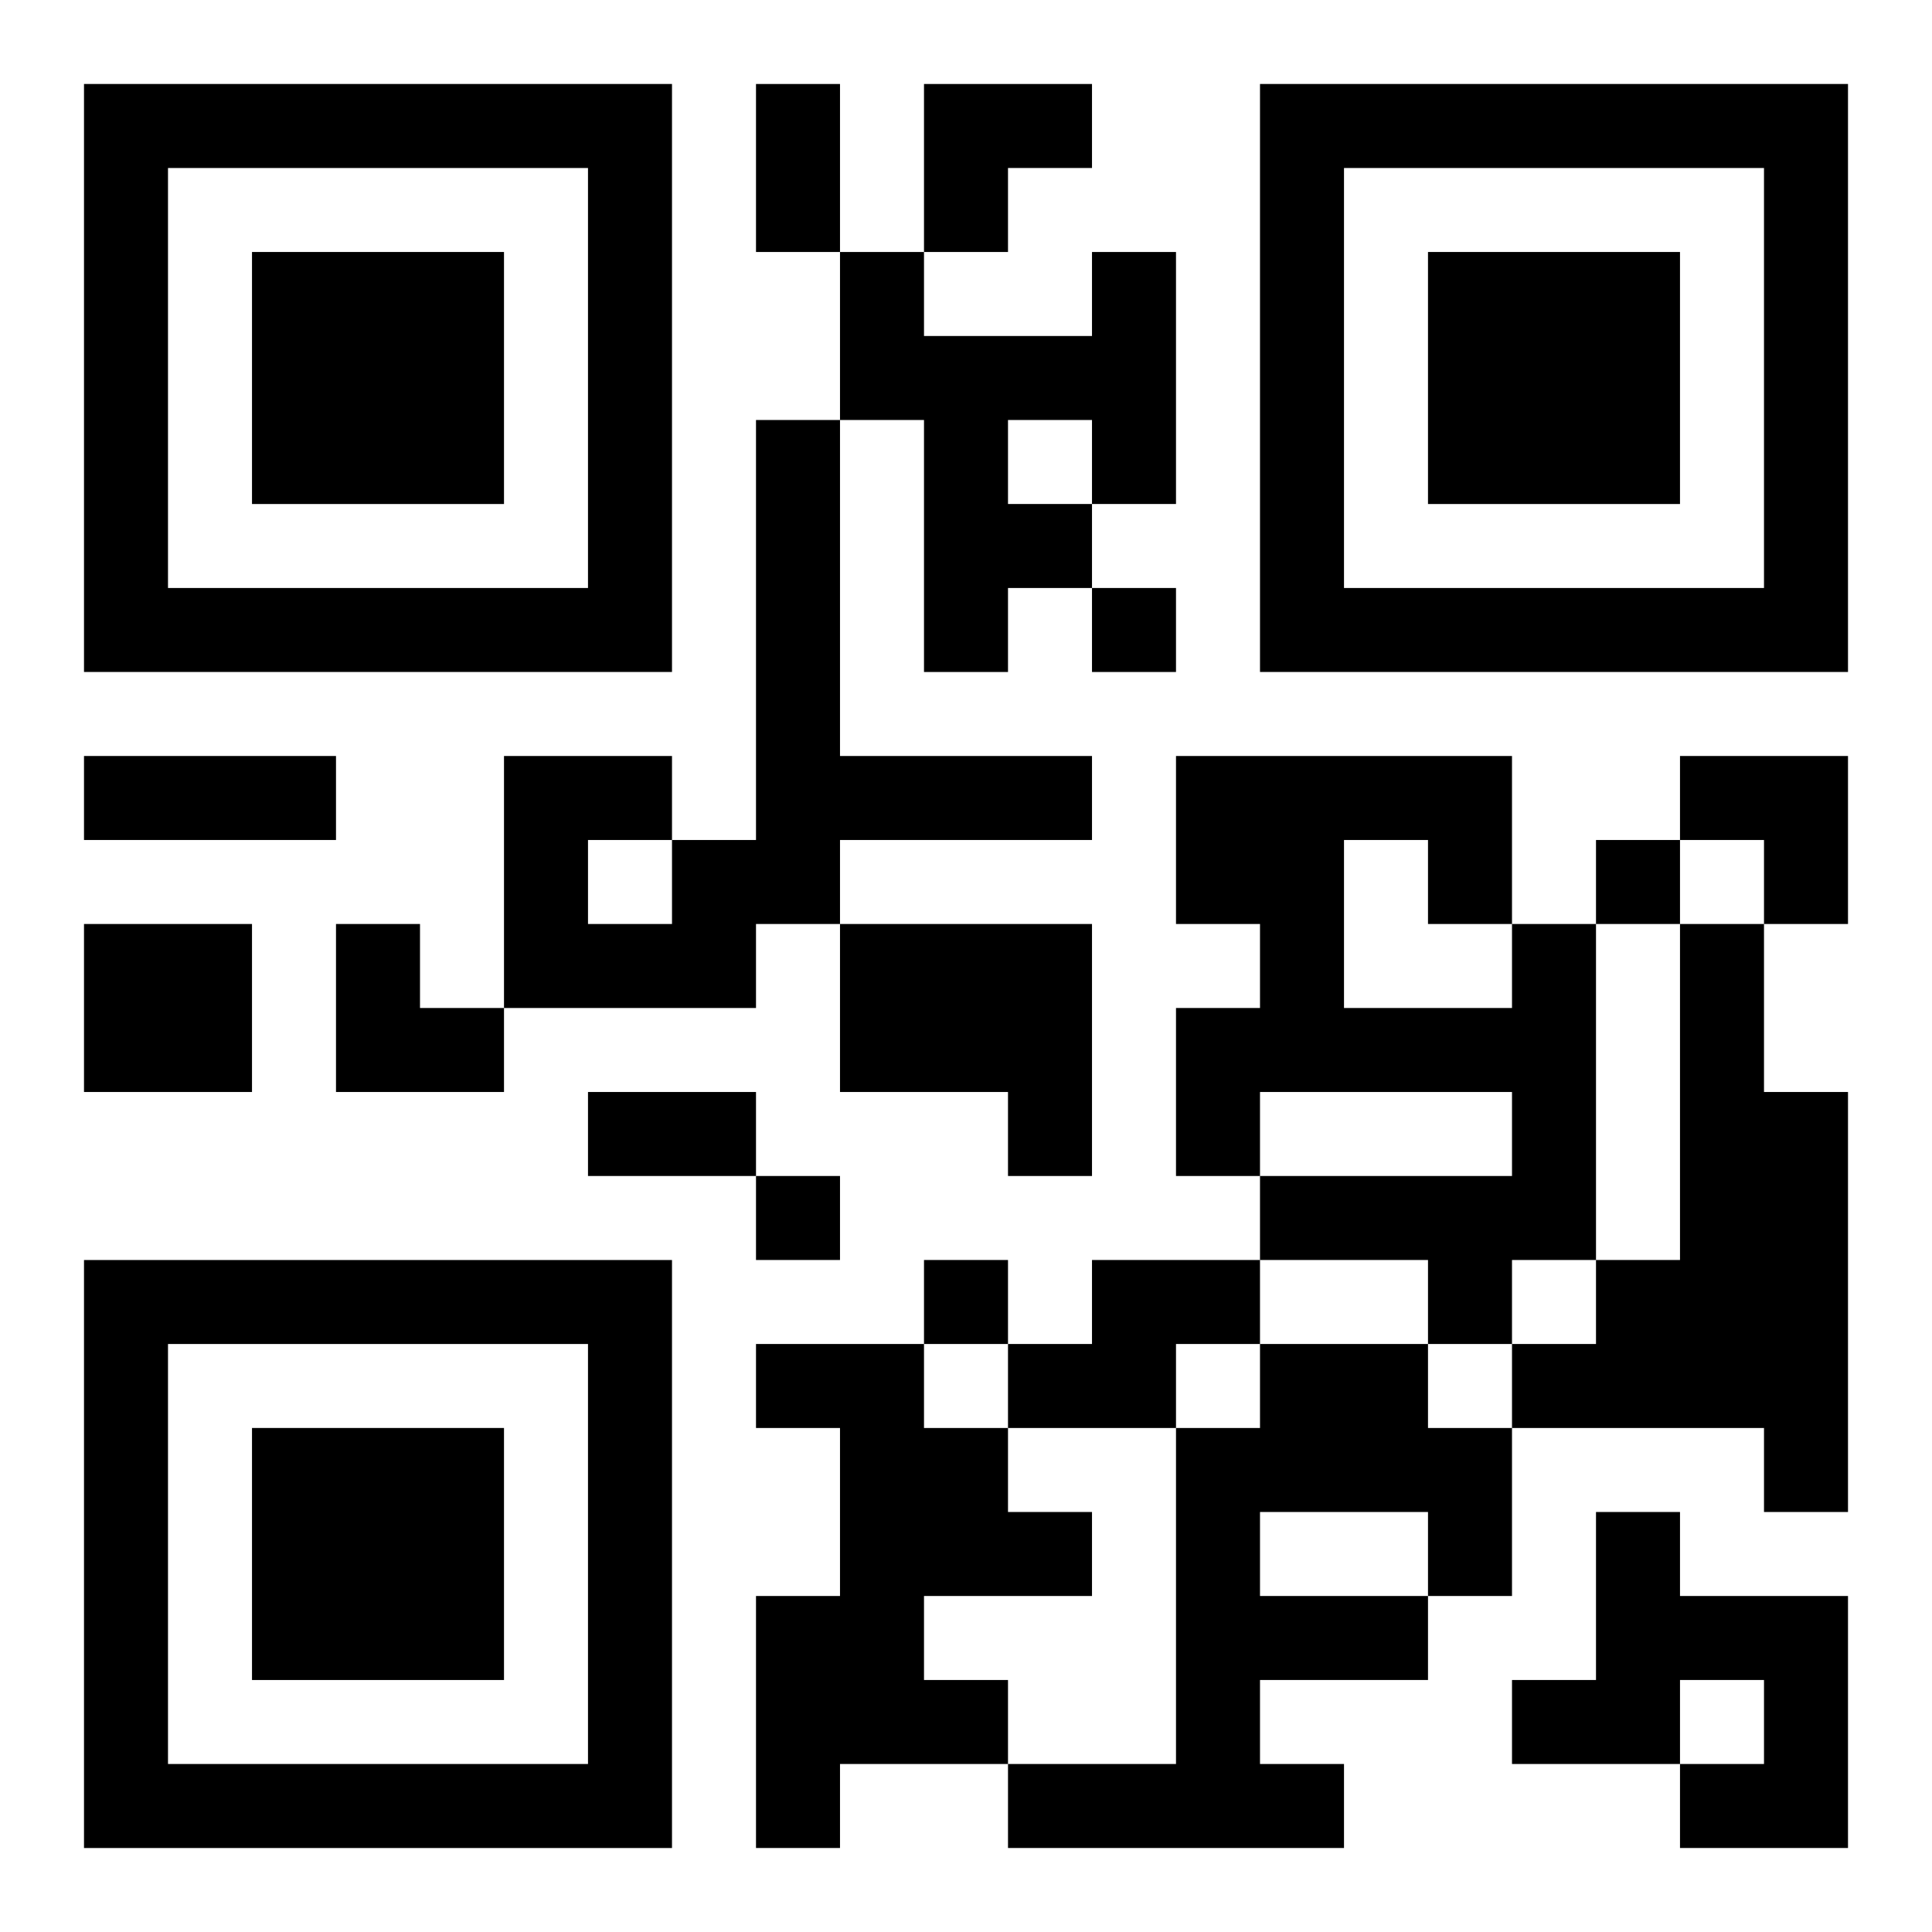
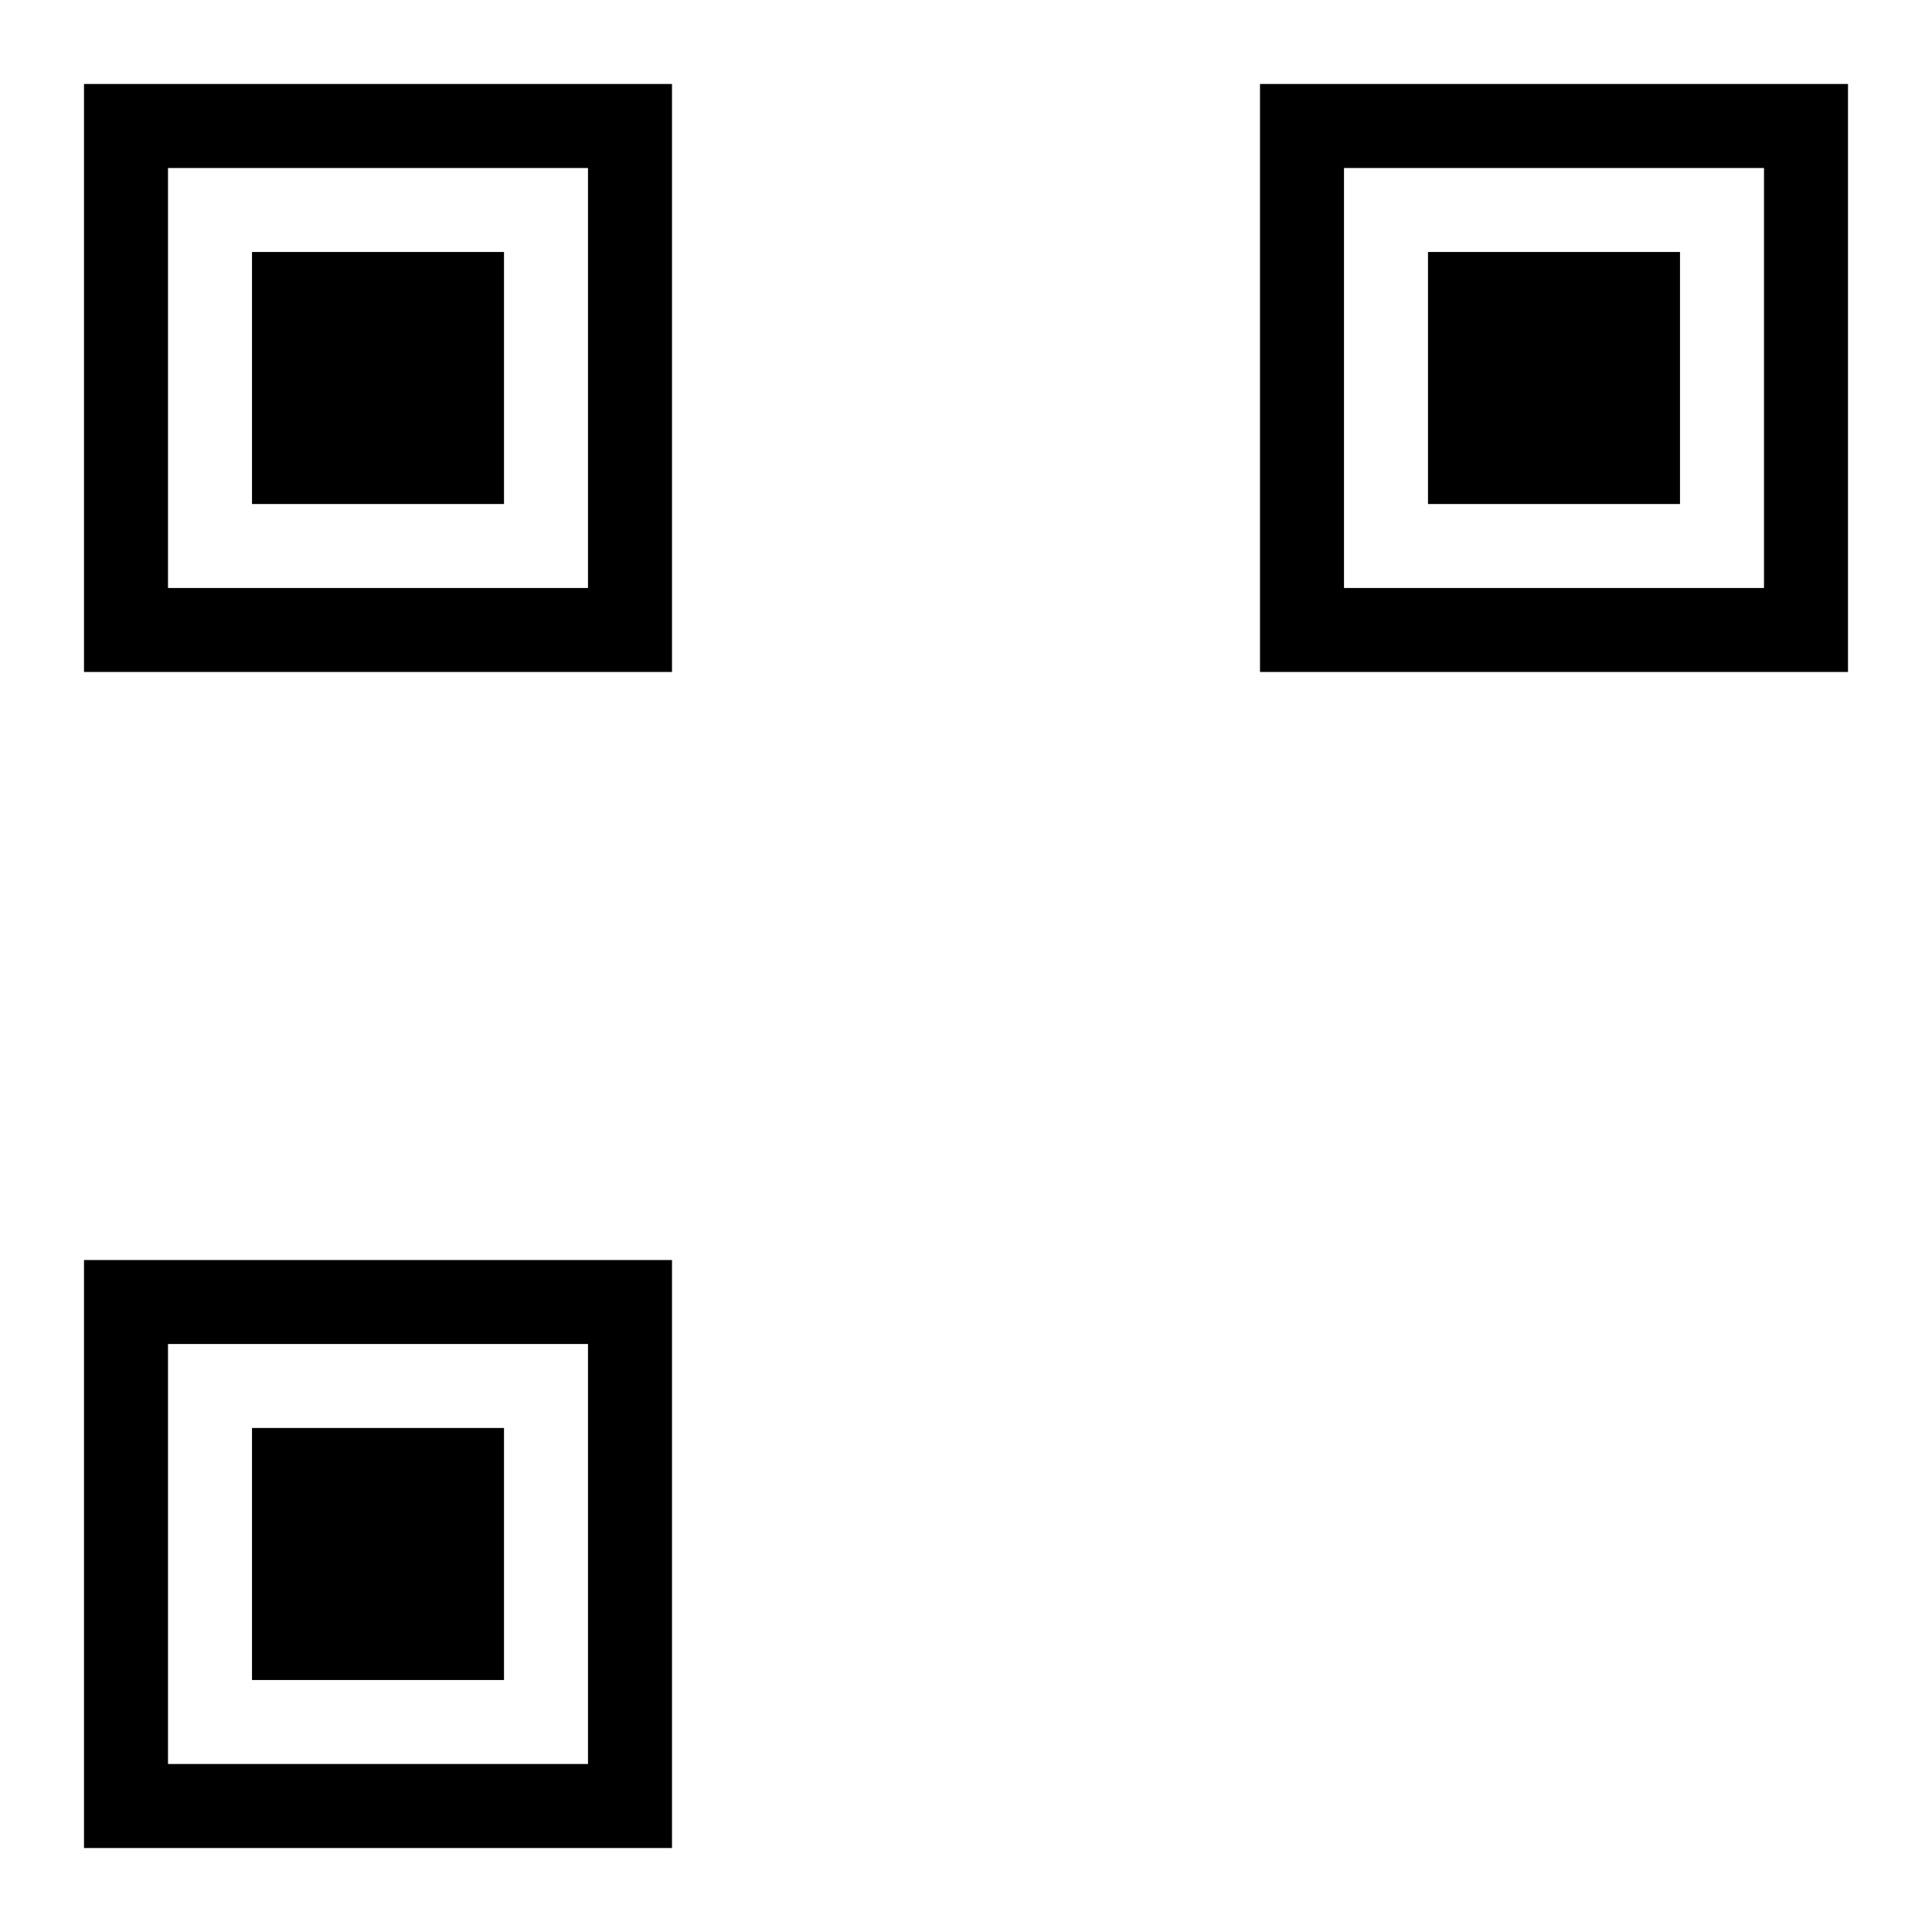
<svg xmlns="http://www.w3.org/2000/svg" xmlns:xlink="http://www.w3.org/1999/xlink" width="250" height="250" baseProfile="full" version="1.1" viewBox="-1 -1 23 23">
  <symbol id="a">
    <path d="m0 7v7h7v-7h-7zm1 1h5v5h-5v-5zm1 1v3h3v-3h-3z" />
  </symbol>
  <use y="-7" xlink:href="#a" />
  <use y="7" xlink:href="#a" />
  <use x="14" y="-7" xlink:href="#a" />
-   <path d="m12 2h1v3h-1v1h-1v1h-1v-3h-1v-2h1v1h2v-1m-1 2v1h1v-1h-1m-3 0h1v4h3v1h-3v1h-1v1h-3v-3h2v1h1v-5m-2 5v1h1v-1h-1m-6 1h2v2h-2v-2m9 0h3v3h-1v-1h-2v-2m8 0h1v4h-1v1h-1v-1h-2v-1h3v-1h-3v1h-1v-2h1v-1h-1v-2h4v2m-2-1v2h2v-1h-1v-1h-1m4 1h1v2h1v5h-1v-1h-3v-1h1v-1h1v-4m-7 4h2v1h-1v1h-2v-1h1v-1m-4 1h2v1h1v1h1v1h-2v1h1v1h-2v1h-1v-3h1v-2h-1v-1m6 0h2v1h1v2h-1v1h-2v1h1v1h-4v-1h2v-4h1v-1m0 2v1h2v-1h-2m4 0h1v1h2v3h-2v-1h1v-1h-1v1h-2v-1h1v-2m-6-11v1h1v-1h-1m6 3v1h1v-1h-1m-10 4v1h1v-1h-1m2 1v1h1v-1h-1m-2-14h1v2h-1v-2m-8 8h3v1h-3v-1m6 4h2v1h-2v-1m4-12h2v1h-1v1h-1zm9 8h2v2h-1v-1h-1zm-16 2h1v1h1v1h-2z" />
</svg>